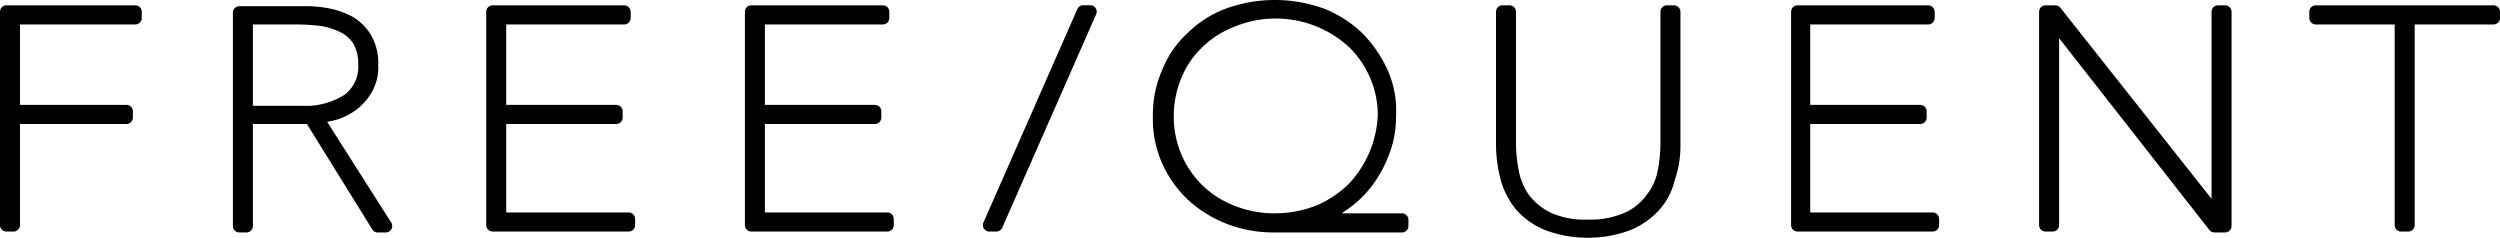
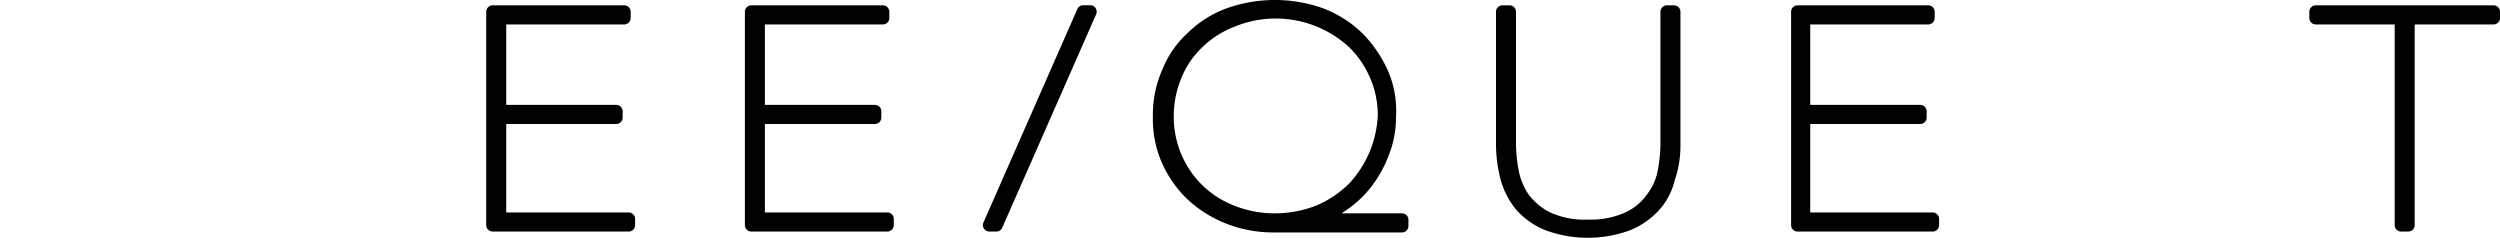
<svg xmlns="http://www.w3.org/2000/svg" id="Layer_1" data-name="Layer 1" viewBox="0 0 281.25 26.75">
  <title>NY_tykkere</title>
-   <path d="M37.582,14.155c.126-.024.251-.05.376-.077A7.085,7.085,0,0,0,40.622,12.96,6.339,6.339,0,0,0,42.49,10.991,5.482,5.482,0,0,0,43.325,7.77a6.249,6.249,0,0,0-.811-3.384A5.899,5.899,0,0,0,40.46,2.341a9.45,9.45,0,0,0-2.818-.982A14.339,14.339,0,0,0,34.7,1.145h-7a.726.726,0,0,0-.725.725v24a.726.726,0,0,0,.725.725h.8a.726.726,0,0,0,.725-.725V14.395H35.2c.032,0,.065-.001.099-.002L42.66,26.258a.722.722,0,0,0,.616.342h.9a.724.724,0,0,0,.612-1.113ZM41.075,7.67a3.967,3.967,0,0,1-1.51,3.42A8.165,8.165,0,0,1,34.7,12.345H29.225V3.195H34.3a24.169,24.169,0,0,1,2.643.183A7.873,7.873,0,0,1,39.141,4.1a3.626,3.626,0,0,1,1.43,1.33A4.56,4.56,0,0,1,41.075,7.67Z" transform="translate(-0.775 -0.445)" />
  <path d="M100.6,24.346H86.825V14.395H99.2a.726.726,0,0,0,.725-.725v-.7a.726.726,0,0,0-.725-.725H86.825v-9.05H100.1a.726.726,0,0,0,.725-.725v-.7a.726.726,0,0,0-.725-.725H85.3a.726.726,0,0,0-.725.725v24a.726.726,0,0,0,.725.725h15.3a.726.726,0,0,0,.725-.725V25.07A.726.726,0,0,0,100.6,24.346Z" transform="translate(-0.775 -0.445)" />
  <path d="M71.5,24.346H57.725V14.395H70.1a.726.726,0,0,0,.725-.725v-.7a.726.726,0,0,0-.725-.725H57.725v-9.05H71a.726.726,0,0,0,.725-.725v-.7A.726.726,0,0,0,71,1.045H56.2a.726.726,0,0,0-.725.725v24a.726.726,0,0,0,.725.725H71.5a.726.726,0,0,0,.725-.725V25.07A.726.726,0,0,0,71.5,24.346Z" transform="translate(-0.775 -0.445)" />
  <path d="M281.3,1.045h-20a.726.726,0,0,0-.725.725v.7a.726.726,0,0,0,.725.725h8.876V25.77a.726.726,0,0,0,.725.725h.8a.726.726,0,0,0,.725-.725V3.195H281.3a.726.726,0,0,0,.725-.725v-.7A.726.726,0,0,0,281.3,1.045Z" transform="translate(-0.775 -0.445)" />
-   <path d="M16,1.045H1.5A.726.726,0,0,0,.775,1.77v24a.726.726,0,0,0,.725.725h.8a.726.726,0,0,0,.725-.725V14.395H15a.726.726,0,0,0,.725-.725v-.7A.726.726,0,0,0,15,12.245H3.025v-9.05H16a.726.726,0,0,0,.725-.725v-.7A.726.726,0,0,0,16,1.045Z" transform="translate(-0.775 -0.445)" />
  <path d="M158.5,24.445h-6.788q.189-.126.378-.264a12.292,12.292,0,0,0,2.977-2.759,13.764,13.764,0,0,0,2.012-3.692,11.311,11.311,0,0,0,.745-4.12,11.28,11.28,0,0,0-.966-5.347A14.427,14.427,0,0,0,153.99,4.136a13.098,13.098,0,0,0-4.335-2.745,16.197,16.197,0,0,0-10.91,0A12.226,12.226,0,0,0,134.41,4.136a11.218,11.218,0,0,0-2.867,4.127,12.487,12.487,0,0,0-1.068,5.307,12.144,12.144,0,0,0,1.068,5.307,12.803,12.803,0,0,0,2.967,4.127,13.914,13.914,0,0,0,4.335,2.646,14.528,14.528,0,0,0,5.254.945h14.4a.726.726,0,0,0,.725-.725v-.7A.726.726,0,0,0,158.5,24.445Zm-3.666-6.86a12.364,12.364,0,0,1-2.247,3.473,11.943,11.943,0,0,1-3.557,2.438,12.708,12.708,0,0,1-4.731.949,12.223,12.223,0,0,1-4.631-.85,10.585,10.585,0,0,1-3.656-2.339,10.753,10.753,0,0,1-3.188-7.686,11.041,11.041,0,0,1,.841-4.314,9.755,9.755,0,0,1,2.346-3.473,10.62,10.62,0,0,1,3.656-2.339,12.182,12.182,0,0,1,12.919,2.339,10.721,10.721,0,0,1,2.346,3.474,10.562,10.562,0,0,1,.843,4.169A12.19,12.19,0,0,1,154.834,17.585Z" transform="translate(-0.775 -0.445)" />
  <path d="M189.1,1.045h-.8a.726.726,0,0,0-.725.725v14.8a16.191,16.191,0,0,1-.289,2.97,6.11,6.11,0,0,1-1.189,2.728,6.132,6.132,0,0,1-2.421,2.054,9.484,9.484,0,0,1-4.275.824,9.207,9.207,0,0,1-4.276-.825,6.819,6.819,0,0,1-2.421-2.053,7.191,7.191,0,0,1-1.089-2.728,16.209,16.209,0,0,1-.29-2.87V1.77a.726.726,0,0,0-.725-.725h-.8a.726.726,0,0,0-.725.725v14.9a15.883,15.883,0,0,0,.52,3.976,9.037,9.037,0,0,0,1.763,3.406,8.873,8.873,0,0,0,3.263,2.287,13.778,13.778,0,0,0,9.559,0,8.886,8.886,0,0,0,3.263-2.287,7.58,7.58,0,0,0,1.739-3.334,11.699,11.699,0,0,0,.643-3.948v-15A.726.726,0,0,0,189.1,1.045Z" transform="translate(-0.775 -0.445)" />
  <path d="M218.2,24.346H204.425V14.395H216.8a.726.726,0,0,0,.725-.725v-.7a.726.726,0,0,0-.725-.725h-12.375v-9.05H217.7a.726.726,0,0,0,.725-.725v-.7a.726.726,0,0,0-.725-.725H203a.726.726,0,0,0-.725.725v24a.726.726,0,0,0,.725.725h15.2a.726.726,0,0,0,.725-.725V25.07A.726.726,0,0,0,218.2,24.346Z" transform="translate(-0.775 -0.445)" />
  <path d="M123.429,1.034h-.788a.724.724,0,0,0-.664.433l-10.564,24.01a.725.725,0,0,0,.663,1.018h.788a.725.725,0,0,0,.663-.433l10.565-24.01a.725.725,0,0,0-.664-1.018Z" transform="translate(-0.775 -0.445)" />
-   <path d="M251.1,1.045h-.8a.726.726,0,0,0-.725.725V22.811L232.568,1.32A.719.719,0,0,0,232,1.045h-1.1a.726.726,0,0,0-.725.725v24a.726.726,0,0,0,.725.725h.8a.726.726,0,0,0,.725-.725V4.744l16.904,21.573a.722.722,0,0,0,.571.278H251.1a.726.726,0,0,0,.725-.725V1.77A.726.726,0,0,0,251.1,1.045Z" transform="translate(-0.775 -0.445)" />
</svg>